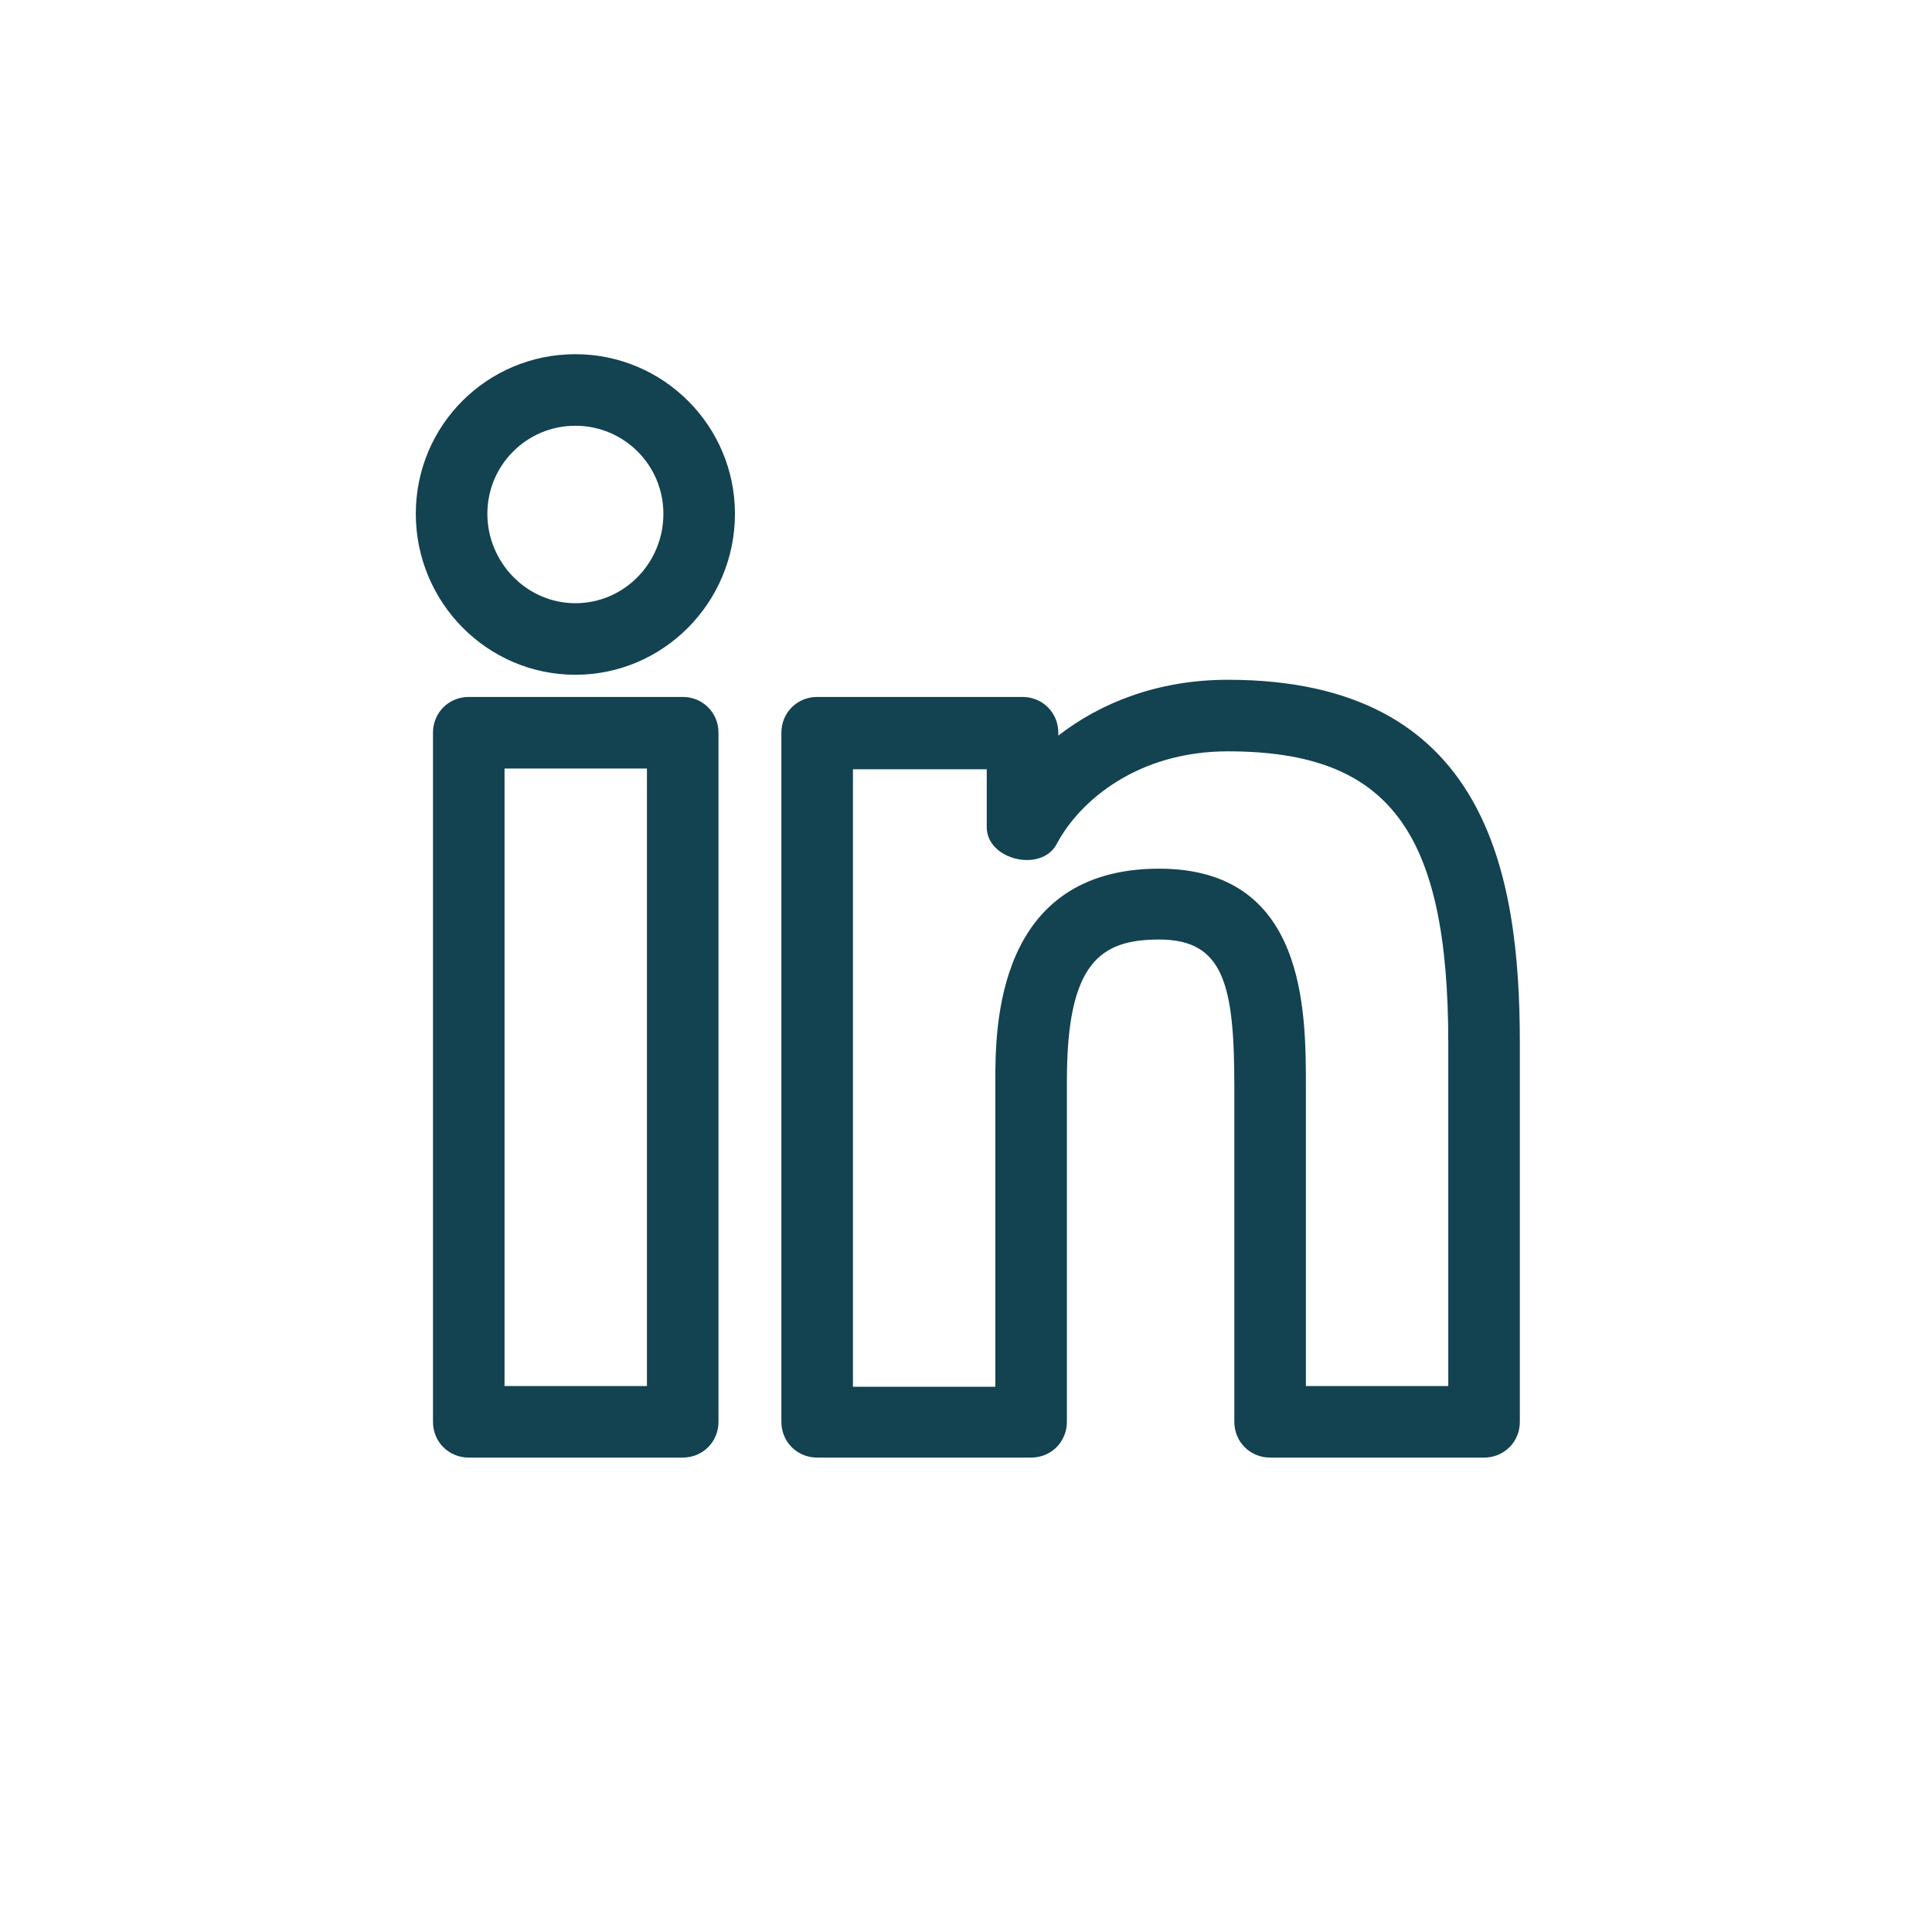
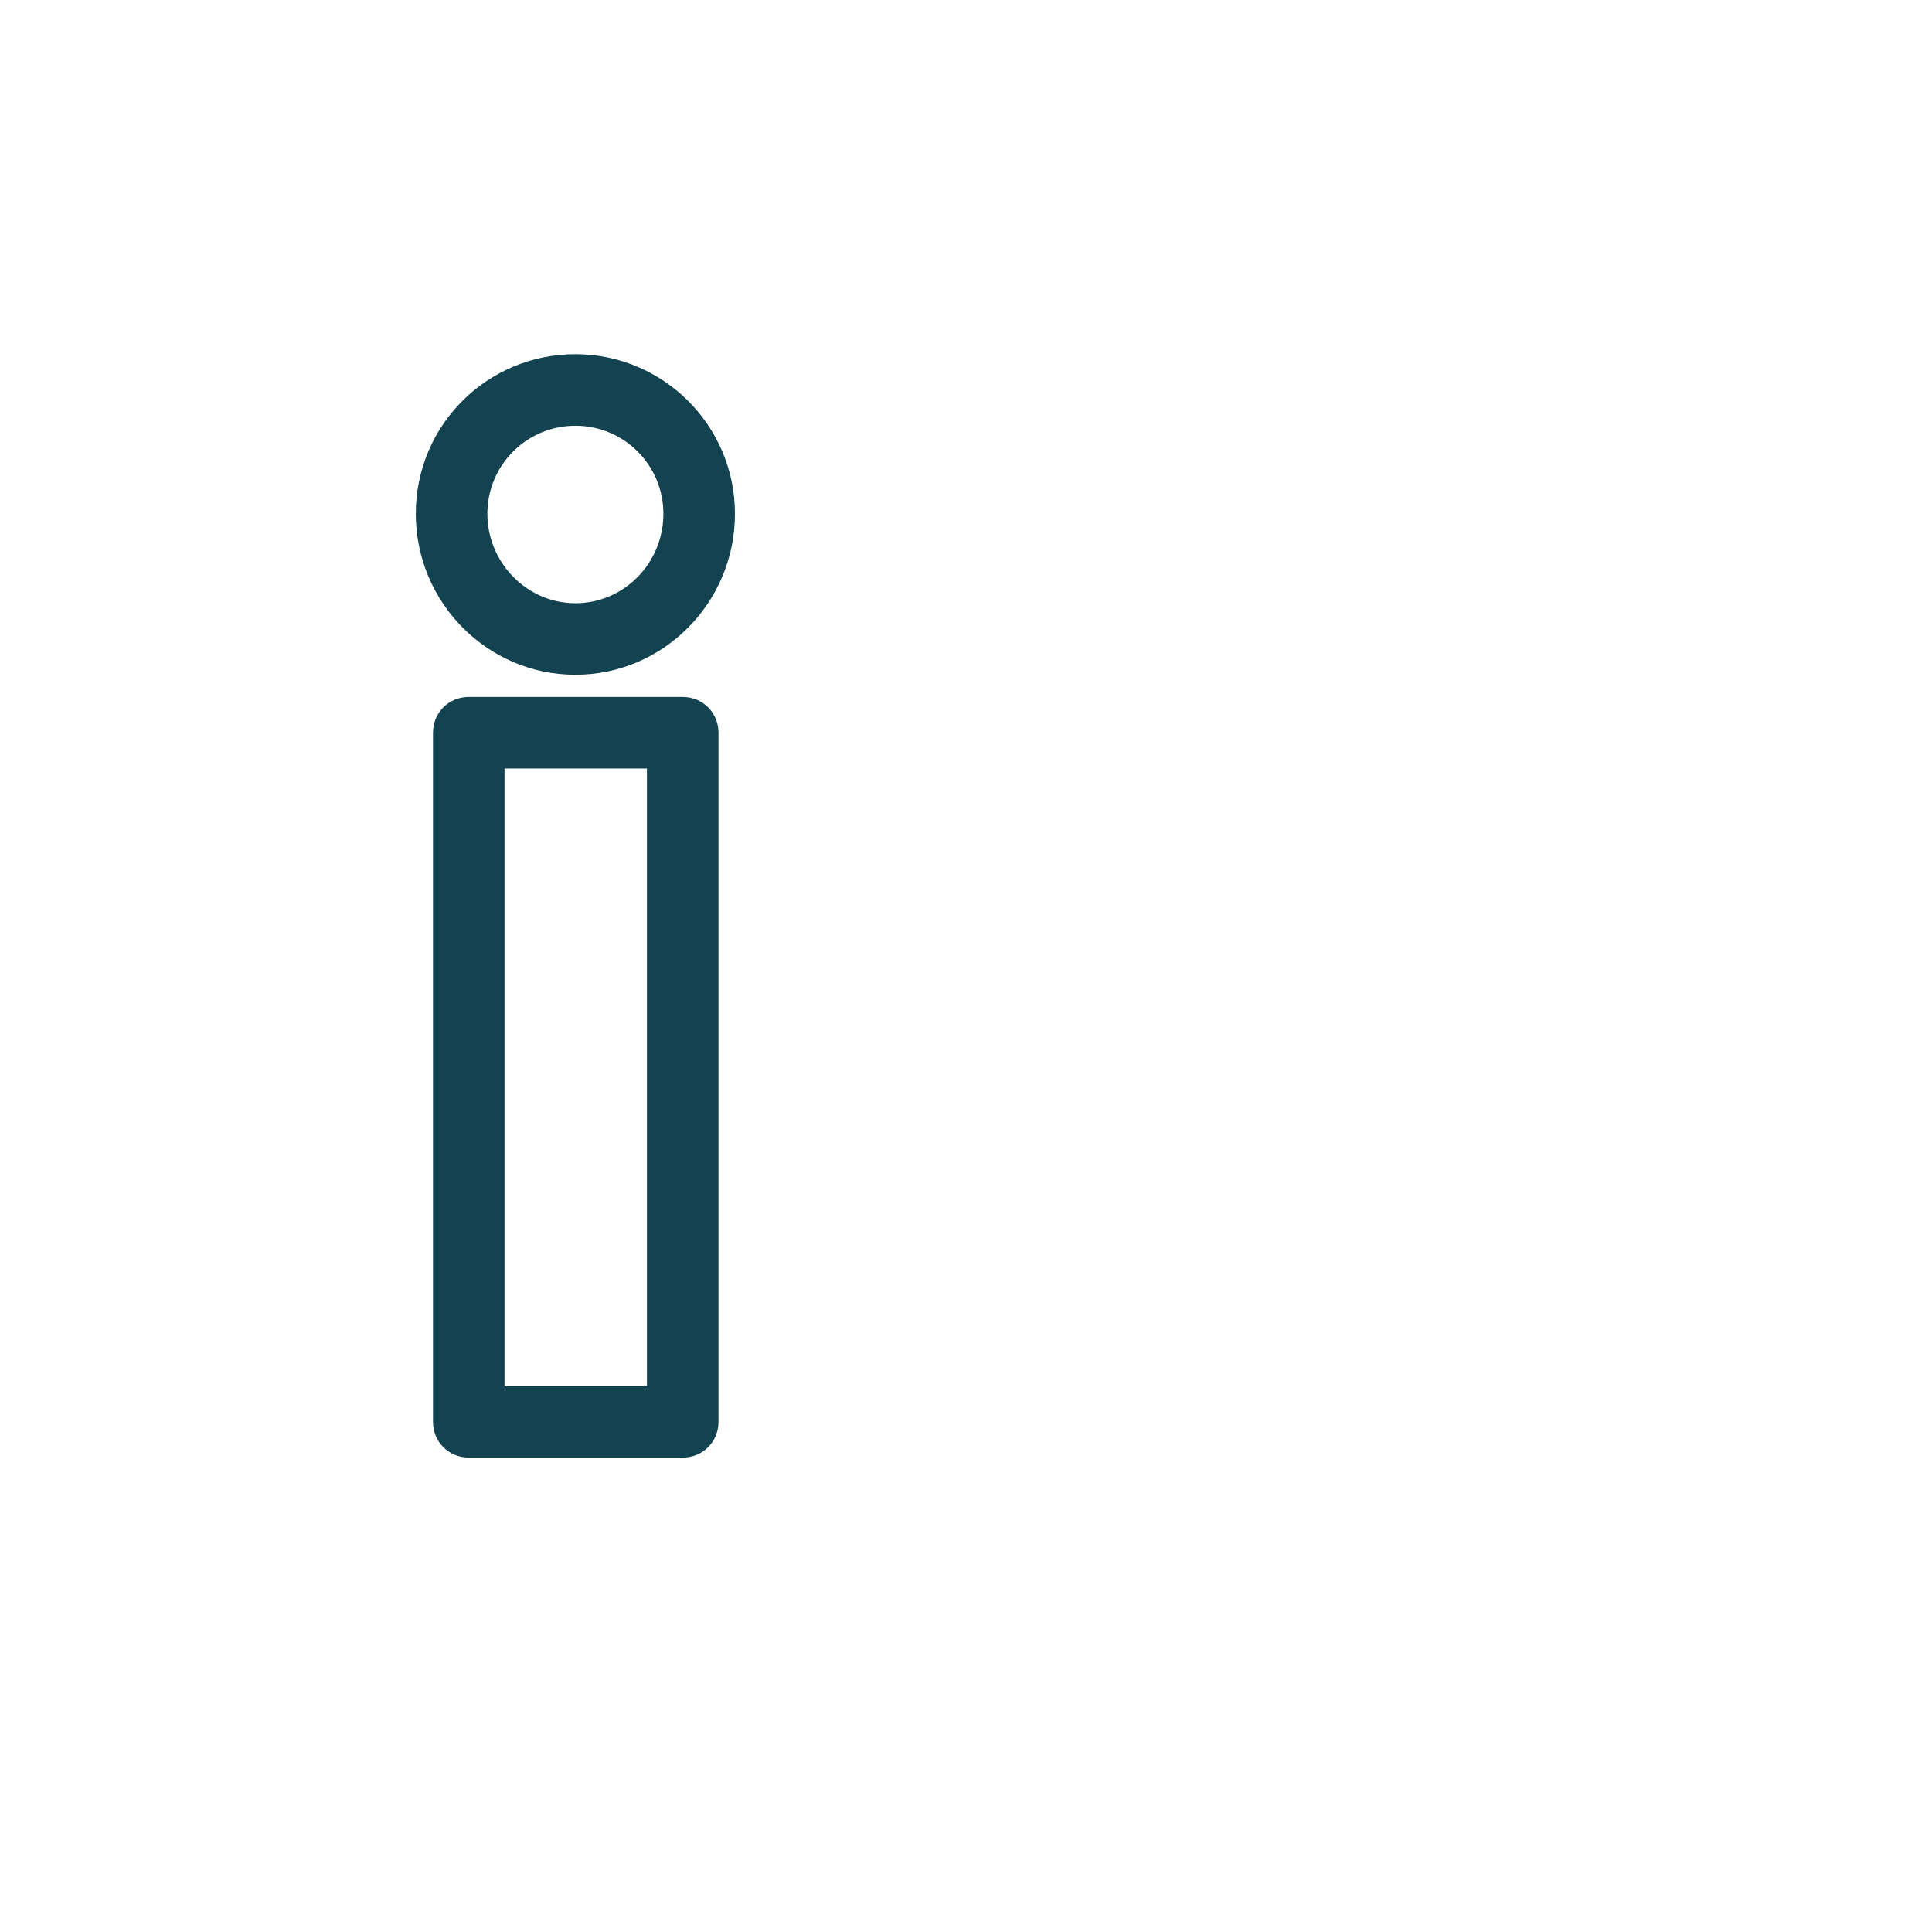
<svg xmlns="http://www.w3.org/2000/svg" width="27" height="27" viewBox="0 0 27 27" fill="none">
  <g id="GODF_Icons-WEB_LinkedIn_BLEU 1" clip-path="url(#clip0_155_1913)">
    <g id="Group">
-       <path id="Vector" d="M20.73 20.37H17.75C17.47 20.37 17.25 20.15 17.25 19.87V15.18C17.25 13.76 17.1 13.13 16.2 13.13C15.38 13.13 14.91 13.45 14.91 15.1V19.87C14.91 20.15 14.69 20.37 14.41 20.37H11.42C11.14 20.37 10.92 20.15 10.92 19.87V10.24C10.92 9.96 11.14 9.74 11.42 9.74H14.29C14.57 9.74 14.79 9.96 14.79 10.24V10.28C15.37 9.83 16.17 9.5 17.16 9.5C20.78 9.5 21.24 12.21 21.24 14.58V19.87C21.24 20.15 21.02 20.37 20.74 20.37H20.73ZM18.25 19.37H20.24V14.58C20.24 11.61 19.41 10.5 17.16 10.5C15.9 10.5 15.09 11.19 14.77 11.79C14.56 12.2 13.79 12.02 13.79 11.56V10.75H11.92V19.38H13.91V15.11C13.91 14.38 13.91 12.14 16.2 12.14C18.25 12.14 18.25 14.12 18.25 15.19V19.38V19.37Z" fill="#134251" />
-       <path id="Vector_2" d="M9.541 20.37H6.551C6.271 20.37 6.051 20.15 6.051 19.87V10.24C6.051 9.96 6.271 9.74 6.551 9.74H9.541C9.821 9.74 10.041 9.96 10.041 10.24V19.87C10.041 20.15 9.821 20.37 9.541 20.37ZM7.051 19.37H9.041V10.74H7.051V19.37Z" fill="#134251" />
+       <path id="Vector_2" d="M9.541 20.37H6.551C6.271 20.37 6.051 20.15 6.051 19.87V10.24C6.051 9.96 6.271 9.74 6.551 9.74H9.541C9.821 9.74 10.041 9.96 10.041 10.24V19.87C10.041 20.15 9.821 20.37 9.541 20.37ZM7.051 19.37H9.041V10.74H7.051V19.37" fill="#134251" />
      <path id="Vector_3" d="M8.041 9.43C6.811 9.43 5.811 8.42 5.811 7.18C5.811 5.94 6.811 4.95 8.041 4.95C9.271 4.95 10.271 5.95 10.271 7.18C10.271 8.42 9.271 9.43 8.041 9.43ZM8.041 5.95C7.361 5.95 6.811 6.5 6.811 7.18C6.811 7.86 7.361 8.43 8.041 8.43C8.721 8.43 9.271 7.87 9.271 7.18C9.271 6.5 8.721 5.95 8.041 5.95Z" fill="#134251" />
    </g>
  </g>
  <defs>
    <clipPath id="clip0_155_1913">
      <rect width="26.06" height="26.06" fill="white" />
    </clipPath>
  </defs>
</svg>